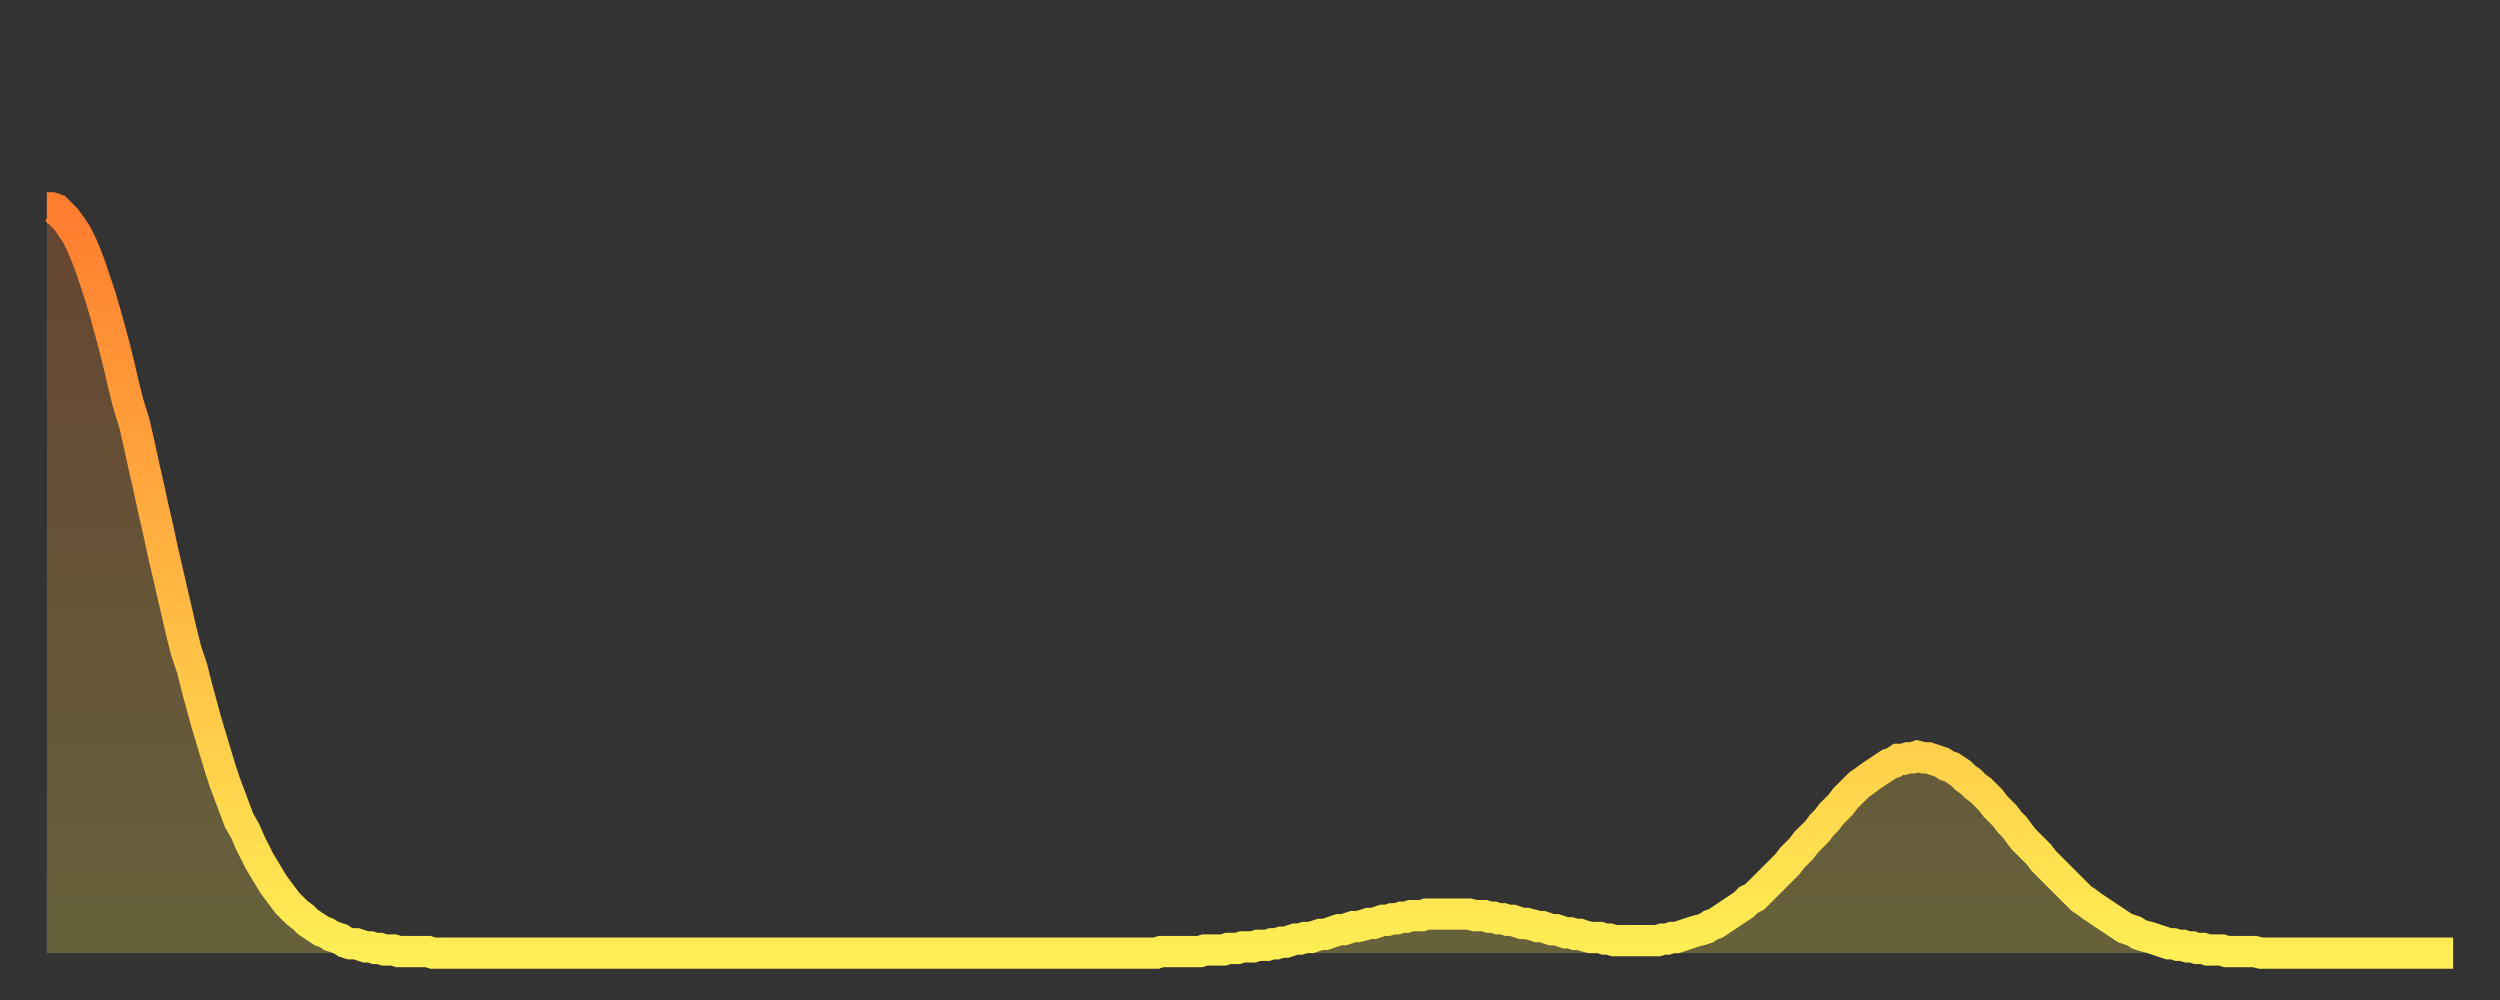
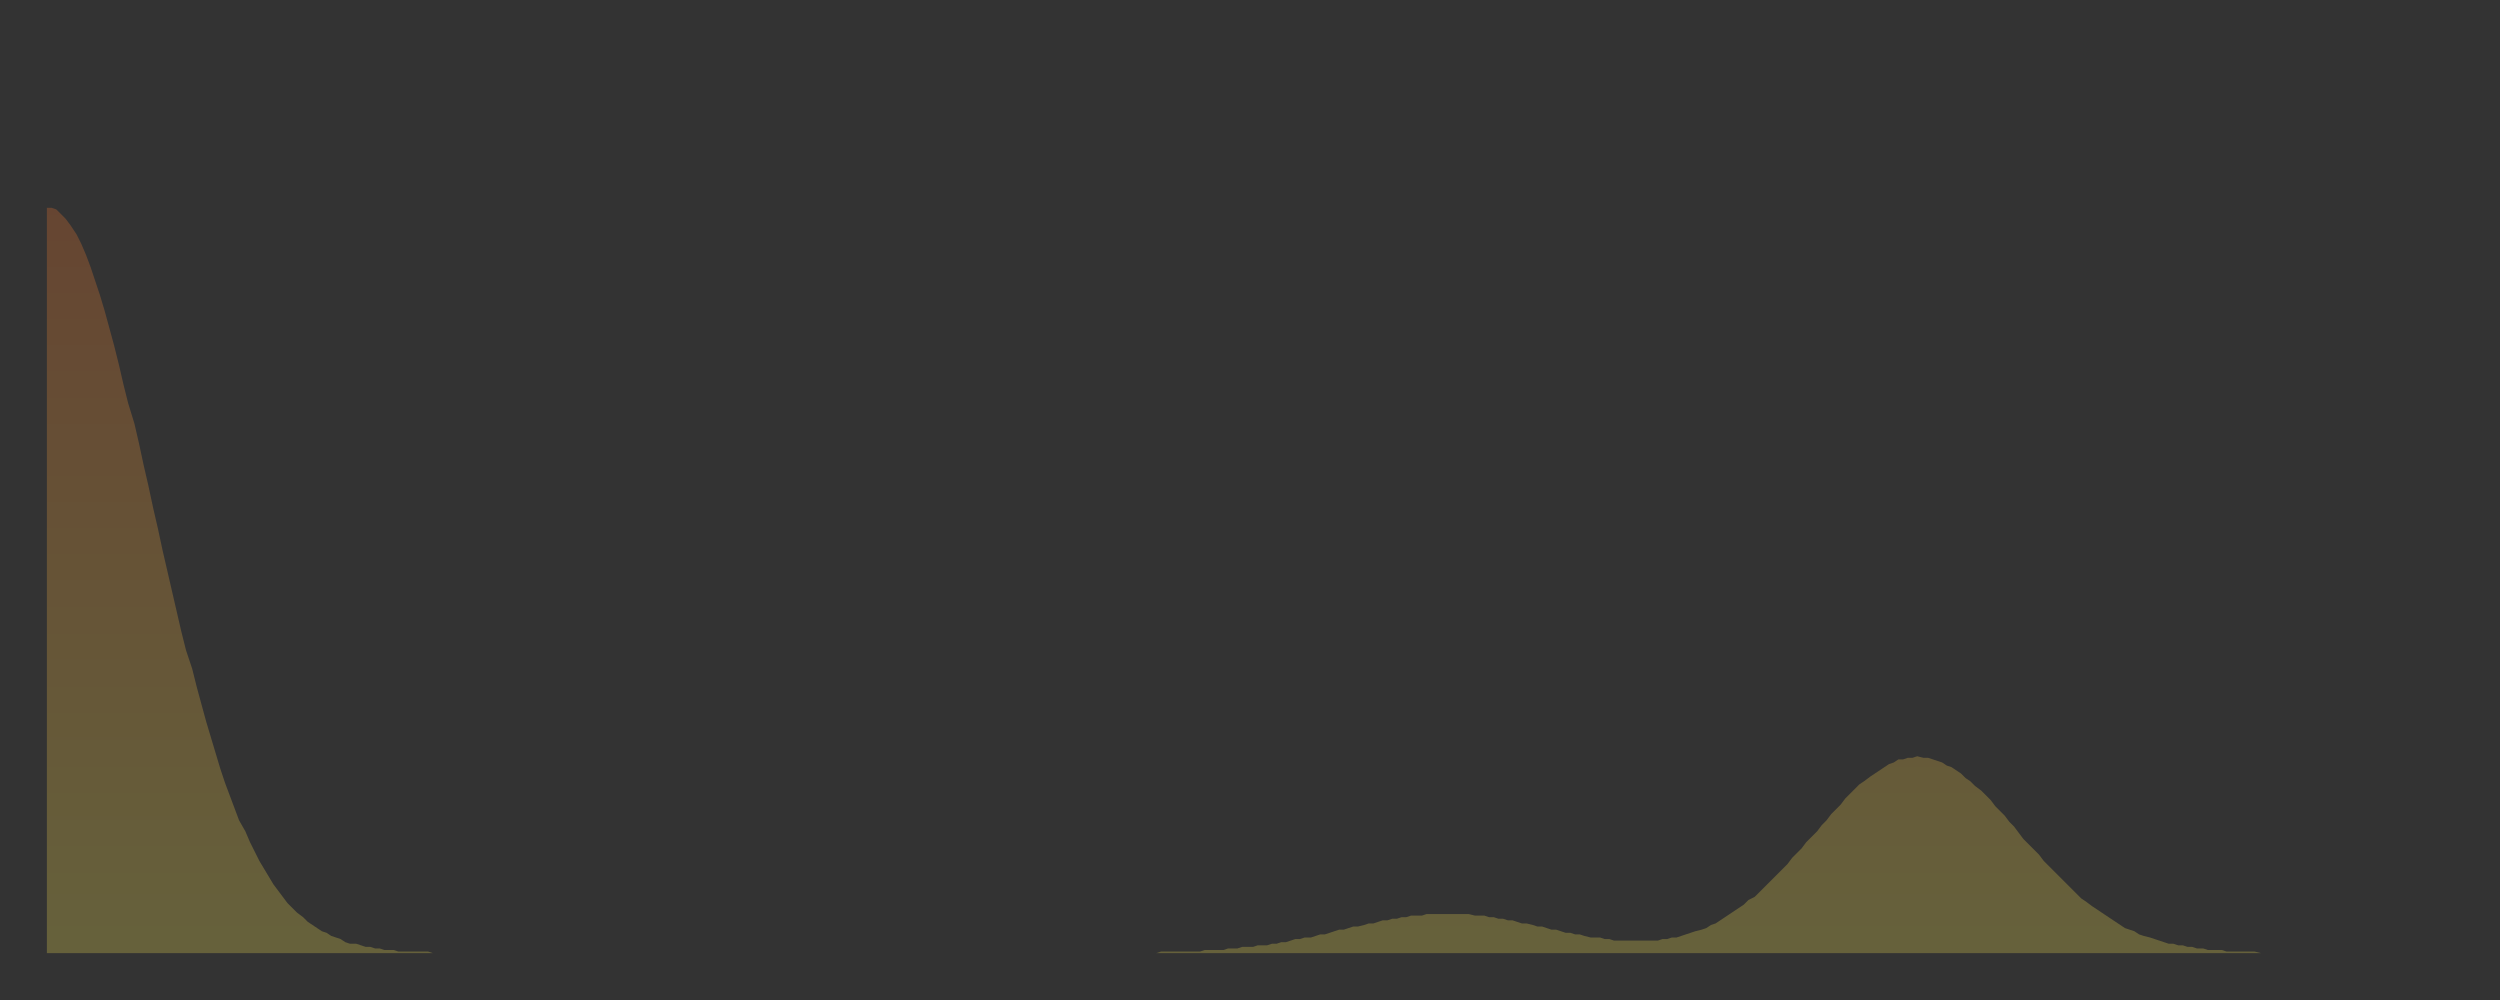
<svg xmlns="http://www.w3.org/2000/svg" baseProfile="full" height="64" version="1.1" width="160">
  <rect width="100%" height="100%" fill="#333333" stroke="none" />
  <defs>
    <linearGradient id="id69316" x1="0" x2="0" y1="0" y2="1">
      <stop offset="0%" stop-color="#ff7d2f" />
      <stop offset="50%" stop-color="#ffb642" />
      <stop offset="100%" stop-color="#ffee55" />
    </linearGradient>
  </defs>
  <g transform="translate(3,3)">
    <g>
-       <path d="M 0.0 10.3 0.3 10.3 0.6 10.4 0.9 10.7 1.2 11.0 1.5 11.4 1.9 12.0 2.2 12.6 2.5 13.3 2.8 14.1 3.1 15.0 3.4 15.9 3.7 16.9 4.0 18.0 4.3 19.1 4.6 20.3 4.9 21.6 5.2 22.8 5.6 24.1 5.9 25.4 6.2 26.8 6.5 28.1 6.8 29.5 7.1 30.8 7.4 32.2 7.7 33.5 8.0 34.8 8.3 36.1 8.6 37.4 8.9 38.6 9.3 39.8 9.6 41.0 9.9 42.1 10.2 43.2 10.5 44.2 10.8 45.2 11.1 46.2 11.4 47.1 11.7 47.9 12.0 48.7 12.3 49.5 12.7 50.2 13.0 50.9 13.3 51.5 13.6 52.1 13.9 52.6 14.2 53.1 14.5 53.6 14.8 54.0 15.1 54.4 15.4 54.8 15.7 55.1 16.0 55.4 16.4 55.7 16.7 56.0 17.0 56.2 17.3 56.4 17.6 56.6 17.9 56.7 18.2 56.9 18.5 57.0 18.8 57.1 19.1 57.3 19.4 57.4 19.8 57.4 20.1 57.5 20.4 57.6 20.7 57.6 21.0 57.7 21.3 57.7 21.6 57.8 21.9 57.8 22.2 57.8 22.5 57.9 22.8 57.9 23.1 57.9 23.5 57.9 23.8 57.9 24.1 57.9 24.4 57.9 24.7 58.0 25.0 58.0 25.3 58.0 25.6 58.0 25.9 58.0 26.2 58.0 26.5 58.0 26.8 58.0 27.2 58.0 27.5 58.0 27.8 58.0 28.1 58.0 28.4 58.0 28.7 58.0 29.0 58.0 29.3 58.0 29.6 58.0 29.9 58.0 30.2 58.0 30.6 58.0 30.9 58.0 31.2 58.0 31.5 58.0 31.8 58.0 32.1 58.0 32.4 58.0 32.7 58.0 33.0 58.0 33.3 58.0 33.6 58.0 33.9 58.0 34.3 58.0 34.6 58.0 34.9 58.0 35.2 58.0 35.5 58.0 35.8 58.0 36.1 58.0 36.4 58.0 36.7 58.0 37.0 58.0 37.3 58.0 37.7 58.0 38.0 58.0 38.3 58.0 38.6 58.0 38.9 58.0 39.2 58.0 39.5 58.0 39.8 58.0 40.1 58.0 40.4 58.0 40.7 58.0 41.0 58.0 41.4 58.0 41.7 58.0 42.0 58.0 42.3 58.0 42.6 58.0 42.9 58.0 43.2 58.0 43.5 58.0 43.8 58.0 44.1 58.0 44.4 58.0 44.7 58.0 45.1 58.0 45.4 58.0 45.7 58.0 46.0 58.0 46.3 58.0 46.6 58.0 46.9 58.0 47.2 58.0 47.5 58.0 47.8 58.0 48.1 58.0 48.5 58.0 48.8 58.0 49.1 58.0 49.4 58.0 49.7 58.0 50.0 58.0 50.3 58.0 50.6 58.0 50.9 58.0 51.2 58.0 51.5 58.0 51.8 58.0 52.2 58.0 52.5 58.0 52.8 58.0 53.1 58.0 53.4 58.0 53.7 58.0 54.0 58.0 54.3 58.0 54.6 58.0 54.9 58.0 55.2 58.0 55.6 58.0 55.9 58.0 56.2 58.0 56.5 58.0 56.8 58.0 57.1 58.0 57.4 58.0 57.7 58.0 58.0 58.0 58.3 58.0 58.6 58.0 58.9 58.0 59.3 58.0 59.6 58.0 59.9 58.0 60.2 58.0 60.5 58.0 60.8 58.0 61.1 58.0 61.4 58.0 61.7 58.0 62.0 58.0 62.3 58.0 62.6 58.0 63.0 58.0 63.3 58.0 63.6 58.0 63.9 58.0 64.2 58.0 64.5 58.0 64.8 58.0 65.1 58.0 65.4 58.0 65.7 58.0 66.0 58.0 66.4 58.0 66.7 58.0 67.0 58.0 67.3 58.0 67.6 58.0 67.9 58.0 68.2 58.0 68.5 58.0 68.8 58.0 69.1 58.0 69.4 58.0 69.7 58.0 70.1 58.0 70.4 58.0 70.7 58.0 71.0 58.0 71.3 57.9 71.6 57.9 71.9 57.9 72.2 57.9 72.5 57.9 72.8 57.9 73.1 57.9 73.5 57.9 73.8 57.9 74.1 57.8 74.4 57.8 74.7 57.8 75.0 57.8 75.3 57.8 75.6 57.7 75.9 57.7 76.2 57.7 76.5 57.6 76.8 57.6 77.2 57.6 77.5 57.5 77.8 57.5 78.1 57.5 78.4 57.4 78.7 57.4 79.0 57.3 79.3 57.3 79.6 57.2 79.9 57.1 80.2 57.1 80.5 57.0 80.9 57.0 81.2 56.9 81.5 56.8 81.8 56.8 82.1 56.7 82.4 56.6 82.7 56.5 83.0 56.5 83.3 56.4 83.6 56.3 83.9 56.3 84.3 56.2 84.6 56.1 84.9 56.1 85.2 56.0 85.5 55.9 85.8 55.9 86.1 55.8 86.4 55.8 86.7 55.7 87.0 55.7 87.3 55.6 87.6 55.6 88.0 55.6 88.3 55.5 88.6 55.5 88.9 55.5 89.2 55.5 89.5 55.5 89.8 55.5 90.1 55.5 90.4 55.5 90.7 55.5 91.0 55.5 91.4 55.6 91.7 55.6 92.0 55.6 92.3 55.7 92.6 55.7 92.9 55.8 93.2 55.8 93.5 55.9 93.8 55.9 94.1 56.0 94.4 56.1 94.7 56.1 95.1 56.2 95.4 56.3 95.7 56.3 96.0 56.4 96.3 56.5 96.6 56.5 96.9 56.6 97.2 56.7 97.5 56.7 97.8 56.8 98.1 56.8 98.4 56.9 98.8 57.0 99.1 57.0 99.4 57.0 99.7 57.1 100.0 57.1 100.3 57.2 100.6 57.2 100.9 57.2 101.2 57.2 101.5 57.2 101.8 57.2 102.2 57.2 102.5 57.2 102.8 57.2 103.1 57.2 103.4 57.1 103.7 57.1 104.0 57.0 104.3 57.0 104.6 56.9 104.9 56.8 105.2 56.7 105.5 56.6 105.9 56.5 106.2 56.4 106.5 56.2 106.8 56.1 107.1 55.9 107.4 55.7 107.7 55.5 108.0 55.3 108.3 55.1 108.6 54.9 108.9 54.6 109.3 54.4 109.6 54.1 109.9 53.8 110.2 53.5 110.5 53.2 110.8 52.9 111.1 52.6 111.4 52.3 111.7 51.9 112.0 51.6 112.3 51.3 112.6 50.9 113.0 50.5 113.3 50.2 113.6 49.8 113.9 49.5 114.2 49.1 114.5 48.8 114.8 48.5 115.1 48.1 115.4 47.8 115.7 47.5 116.0 47.2 116.3 47.0 116.7 46.7 117.0 46.5 117.3 46.3 117.6 46.1 117.9 45.9 118.2 45.8 118.5 45.6 118.8 45.6 119.1 45.5 119.4 45.5 119.7 45.4 120.1 45.5 120.4 45.5 120.7 45.6 121.0 45.7 121.3 45.8 121.6 46.0 121.9 46.1 122.2 46.3 122.5 46.5 122.8 46.8 123.1 47.0 123.4 47.3 123.8 47.6 124.1 47.9 124.4 48.2 124.7 48.6 125.0 48.9 125.3 49.2 125.6 49.6 125.9 49.9 126.2 50.3 126.5 50.7 126.8 51.0 127.2 51.4 127.5 51.7 127.8 52.1 128.1 52.4 128.4 52.7 128.7 53.0 129.0 53.3 129.3 53.6 129.6 53.9 129.9 54.2 130.2 54.5 130.5 54.7 130.9 55.0 131.2 55.2 131.5 55.4 131.8 55.6 132.1 55.8 132.4 56.0 132.7 56.2 133.0 56.4 133.3 56.5 133.6 56.6 133.9 56.8 134.2 56.9 134.6 57.0 134.9 57.1 135.2 57.2 135.5 57.3 135.8 57.4 136.1 57.4 136.4 57.5 136.7 57.5 137.0 57.6 137.3 57.6 137.6 57.7 138.0 57.7 138.3 57.8 138.6 57.8 138.9 57.8 139.2 57.8 139.5 57.9 139.8 57.9 140.1 57.9 140.4 57.9 140.7 57.9 141.0 57.9 141.3 57.9 141.7 58.0 142.0 58.0 142.3 58.0 142.6 58.0 142.9 58.0 143.2 58.0 143.5 58.0 143.8 58.0 144.1 58.0 144.4 58.0 144.7 58.0 145.1 58.0 145.4 58.0 145.7 58.0 146.0 58.0 146.3 58.0 146.6 58.0 146.9 58.0 147.2 58.0 147.5 58.0 147.8 58.0 148.1 58.0 148.4 58.0 148.8 58.0 149.1 58.0 149.4 58.0 149.7 58.0 150.0 58.0 150.3 58.0 150.6 58.0 150.9 58.0 151.2 58.0 151.5 58.0 151.8 58.0 152.1 58.0 152.5 58.0 152.8 58.0 153.1 58.0 153.4 58.0 153.7 58.0 154.0 58.0" fill="none" id="graph-curve" opacity="1" stroke="url(#id69316)" stroke-width="2" />
      <path d="M 0 58 L 0.0 10.3 0.3 10.3 0.6 10.4 0.9 10.7 1.2 11.0 1.5 11.4 1.9 12.0 2.2 12.6 2.5 13.3 2.8 14.1 3.1 15.0 3.4 15.9 3.7 16.9 4.0 18.0 4.3 19.1 4.6 20.3 4.9 21.6 5.2 22.8 5.6 24.1 5.9 25.4 6.2 26.8 6.5 28.1 6.8 29.5 7.1 30.8 7.4 32.2 7.7 33.5 8.0 34.8 8.3 36.1 8.6 37.4 8.9 38.6 9.3 39.8 9.6 41.0 9.9 42.1 10.2 43.2 10.5 44.2 10.8 45.2 11.1 46.2 11.4 47.1 11.7 47.9 12.0 48.7 12.3 49.5 12.7 50.2 13.0 50.9 13.3 51.5 13.6 52.1 13.9 52.6 14.2 53.1 14.5 53.6 14.8 54.0 15.1 54.4 15.4 54.8 15.7 55.1 16.0 55.4 16.4 55.7 16.7 56.0 17.0 56.2 17.3 56.4 17.6 56.6 17.9 56.7 18.2 56.9 18.5 57.0 18.8 57.1 19.1 57.3 19.4 57.4 19.8 57.4 20.1 57.5 20.4 57.6 20.7 57.6 21.0 57.7 21.3 57.7 21.6 57.8 21.9 57.8 22.2 57.8 22.5 57.9 22.8 57.9 23.1 57.9 23.5 57.9 23.8 57.9 24.1 57.9 24.4 57.9 24.7 58.0 25.0 58.0 25.3 58.0 25.6 58.0 25.9 58.0 26.2 58.0 26.5 58.0 26.8 58.0 27.2 58.0 27.5 58.0 27.8 58.0 28.1 58.0 28.4 58.0 28.7 58.0 29.0 58.0 29.3 58.0 29.6 58.0 29.9 58.0 30.2 58.0 30.6 58.0 30.9 58.0 31.2 58.0 31.5 58.0 31.8 58.0 32.1 58.0 32.4 58.0 32.7 58.0 33.0 58.0 33.3 58.0 33.6 58.0 33.9 58.0 34.3 58.0 34.6 58.0 34.9 58.0 35.2 58.0 35.5 58.0 35.8 58.0 36.1 58.0 36.4 58.0 36.7 58.0 37.0 58.0 37.3 58.0 37.7 58.0 38.0 58.0 38.3 58.0 38.6 58.0 38.9 58.0 39.2 58.0 39.5 58.0 39.8 58.0 40.1 58.0 40.4 58.0 40.7 58.0 41.0 58.0 41.4 58.0 41.7 58.0 42.0 58.0 42.3 58.0 42.6 58.0 42.9 58.0 43.2 58.0 43.5 58.0 43.8 58.0 44.1 58.0 44.4 58.0 44.7 58.0 45.1 58.0 45.4 58.0 45.7 58.0 46.0 58.0 46.3 58.0 46.6 58.0 46.9 58.0 47.2 58.0 47.5 58.0 47.8 58.0 48.1 58.0 48.5 58.0 48.8 58.0 49.1 58.0 49.4 58.0 49.7 58.0 50.0 58.0 50.3 58.0 50.6 58.0 50.9 58.0 51.2 58.0 51.5 58.0 51.8 58.0 52.2 58.0 52.5 58.0 52.8 58.0 53.1 58.0 53.4 58.0 53.7 58.0 54.0 58.0 54.3 58.0 54.6 58.0 54.9 58.0 55.2 58.0 55.6 58.0 55.9 58.0 56.2 58.0 56.5 58.0 56.8 58.0 57.1 58.0 57.4 58.0 57.7 58.0 58.0 58.0 58.3 58.0 58.6 58.0 58.9 58.0 59.3 58.0 59.6 58.0 59.9 58.0 60.2 58.0 60.5 58.0 60.8 58.0 61.1 58.0 61.4 58.0 61.7 58.0 62.0 58.0 62.3 58.0 62.6 58.0 63.0 58.0 63.3 58.0 63.6 58.0 63.9 58.0 64.2 58.0 64.5 58.0 64.8 58.0 65.1 58.0 65.4 58.0 65.7 58.0 66.0 58.0 66.4 58.0 66.7 58.0 67.0 58.0 67.3 58.0 67.6 58.0 67.9 58.0 68.2 58.0 68.5 58.0 68.8 58.0 69.1 58.0 69.4 58.0 69.7 58.0 70.1 58.0 70.4 58.0 70.7 58.0 71.0 58.0 71.3 57.9 71.6 57.9 71.9 57.9 72.2 57.9 72.5 57.9 72.8 57.9 73.1 57.9 73.5 57.9 73.8 57.9 74.1 57.8 74.4 57.8 74.7 57.8 75.0 57.8 75.3 57.8 75.6 57.7 75.9 57.7 76.2 57.7 76.5 57.6 76.8 57.6 77.2 57.6 77.5 57.5 77.8 57.5 78.1 57.5 78.4 57.4 78.7 57.4 79.0 57.3 79.3 57.3 79.6 57.2 79.9 57.1 80.2 57.1 80.5 57.0 80.9 57.0 81.2 56.9 81.5 56.8 81.8 56.8 82.1 56.7 82.4 56.6 82.7 56.5 83.0 56.5 83.3 56.4 83.6 56.3 83.9 56.3 84.3 56.2 84.6 56.1 84.9 56.1 85.2 56.0 85.5 55.9 85.8 55.9 86.1 55.8 86.4 55.8 86.7 55.7 87.0 55.7 87.3 55.6 87.6 55.6 88.0 55.6 88.3 55.5 88.6 55.5 88.9 55.5 89.2 55.5 89.5 55.5 89.8 55.5 90.1 55.5 90.4 55.5 90.7 55.5 91.0 55.5 91.4 55.6 91.7 55.6 92.0 55.6 92.3 55.7 92.6 55.7 92.9 55.8 93.2 55.8 93.5 55.9 93.8 55.9 94.1 56.0 94.4 56.1 94.7 56.1 95.1 56.2 95.4 56.3 95.7 56.3 96.0 56.4 96.3 56.5 96.6 56.5 96.9 56.6 97.2 56.7 97.5 56.7 97.8 56.8 98.1 56.8 98.4 56.9 98.8 57.0 99.1 57.0 99.4 57.0 99.7 57.1 100.0 57.1 100.3 57.2 100.6 57.2 100.9 57.2 101.2 57.2 101.5 57.2 101.8 57.2 102.2 57.2 102.5 57.2 102.8 57.2 103.1 57.2 103.4 57.1 103.7 57.1 104.0 57.0 104.3 57.0 104.6 56.9 104.9 56.8 105.2 56.7 105.5 56.6 105.9 56.5 106.2 56.4 106.5 56.2 106.8 56.1 107.1 55.9 107.4 55.7 107.7 55.5 108.0 55.3 108.3 55.1 108.6 54.9 108.9 54.6 109.3 54.4 109.6 54.1 109.9 53.8 110.2 53.5 110.5 53.2 110.8 52.9 111.1 52.6 111.4 52.3 111.7 51.9 112.0 51.6 112.3 51.3 112.6 50.9 113.0 50.5 113.3 50.2 113.6 49.8 113.9 49.5 114.2 49.1 114.5 48.8 114.8 48.5 115.1 48.1 115.4 47.8 115.7 47.5 116.0 47.2 116.3 47.0 116.7 46.7 117.0 46.5 117.3 46.3 117.6 46.1 117.9 45.9 118.2 45.8 118.5 45.6 118.8 45.6 119.1 45.5 119.4 45.5 119.7 45.4 120.1 45.5 120.4 45.5 120.7 45.6 121.0 45.7 121.3 45.8 121.6 46.0 121.9 46.1 122.2 46.3 122.5 46.5 122.8 46.8 123.1 47.0 123.4 47.3 123.8 47.6 124.1 47.9 124.4 48.2 124.7 48.6 125.0 48.9 125.3 49.2 125.6 49.6 125.9 49.9 126.2 50.3 126.5 50.7 126.8 51.0 127.2 51.4 127.5 51.7 127.8 52.1 128.1 52.4 128.4 52.7 128.7 53.0 129.0 53.3 129.3 53.6 129.6 53.9 129.9 54.2 130.2 54.5 130.5 54.7 130.9 55.0 131.2 55.2 131.5 55.4 131.8 55.6 132.1 55.8 132.4 56.0 132.7 56.2 133.0 56.4 133.3 56.5 133.6 56.6 133.9 56.8 134.2 56.9 134.6 57.0 134.9 57.1 135.2 57.2 135.5 57.3 135.8 57.4 136.1 57.4 136.4 57.5 136.7 57.5 137.0 57.6 137.3 57.6 137.6 57.7 138.0 57.7 138.3 57.8 138.6 57.8 138.9 57.8 139.2 57.8 139.5 57.9 139.8 57.9 140.1 57.9 140.4 57.9 140.7 57.9 141.0 57.9 141.3 57.9 141.7 58.0 142.0 58.0 142.3 58.0 142.6 58.0 142.9 58.0 143.2 58.0 143.5 58.0 143.8 58.0 144.1 58.0 144.4 58.0 144.7 58.0 145.1 58.0 145.4 58.0 145.7 58.0 146.0 58.0 146.3 58.0 146.6 58.0 146.9 58.0 147.2 58.0 147.5 58.0 147.8 58.0 148.1 58.0 148.4 58.0 148.8 58.0 149.1 58.0 149.4 58.0 149.7 58.0 150.0 58.0 150.3 58.0 150.6 58.0 150.9 58.0 151.2 58.0 151.5 58.0 151.8 58.0 152.1 58.0 152.5 58.0 152.8 58.0 153.1 58.0 153.4 58.0 153.7 58.0 154.0 58.0 154 58" fill="url(#id69316)" fill-opacity=".25" id="graph-shadow" />
    </g>
  </g>
</svg>